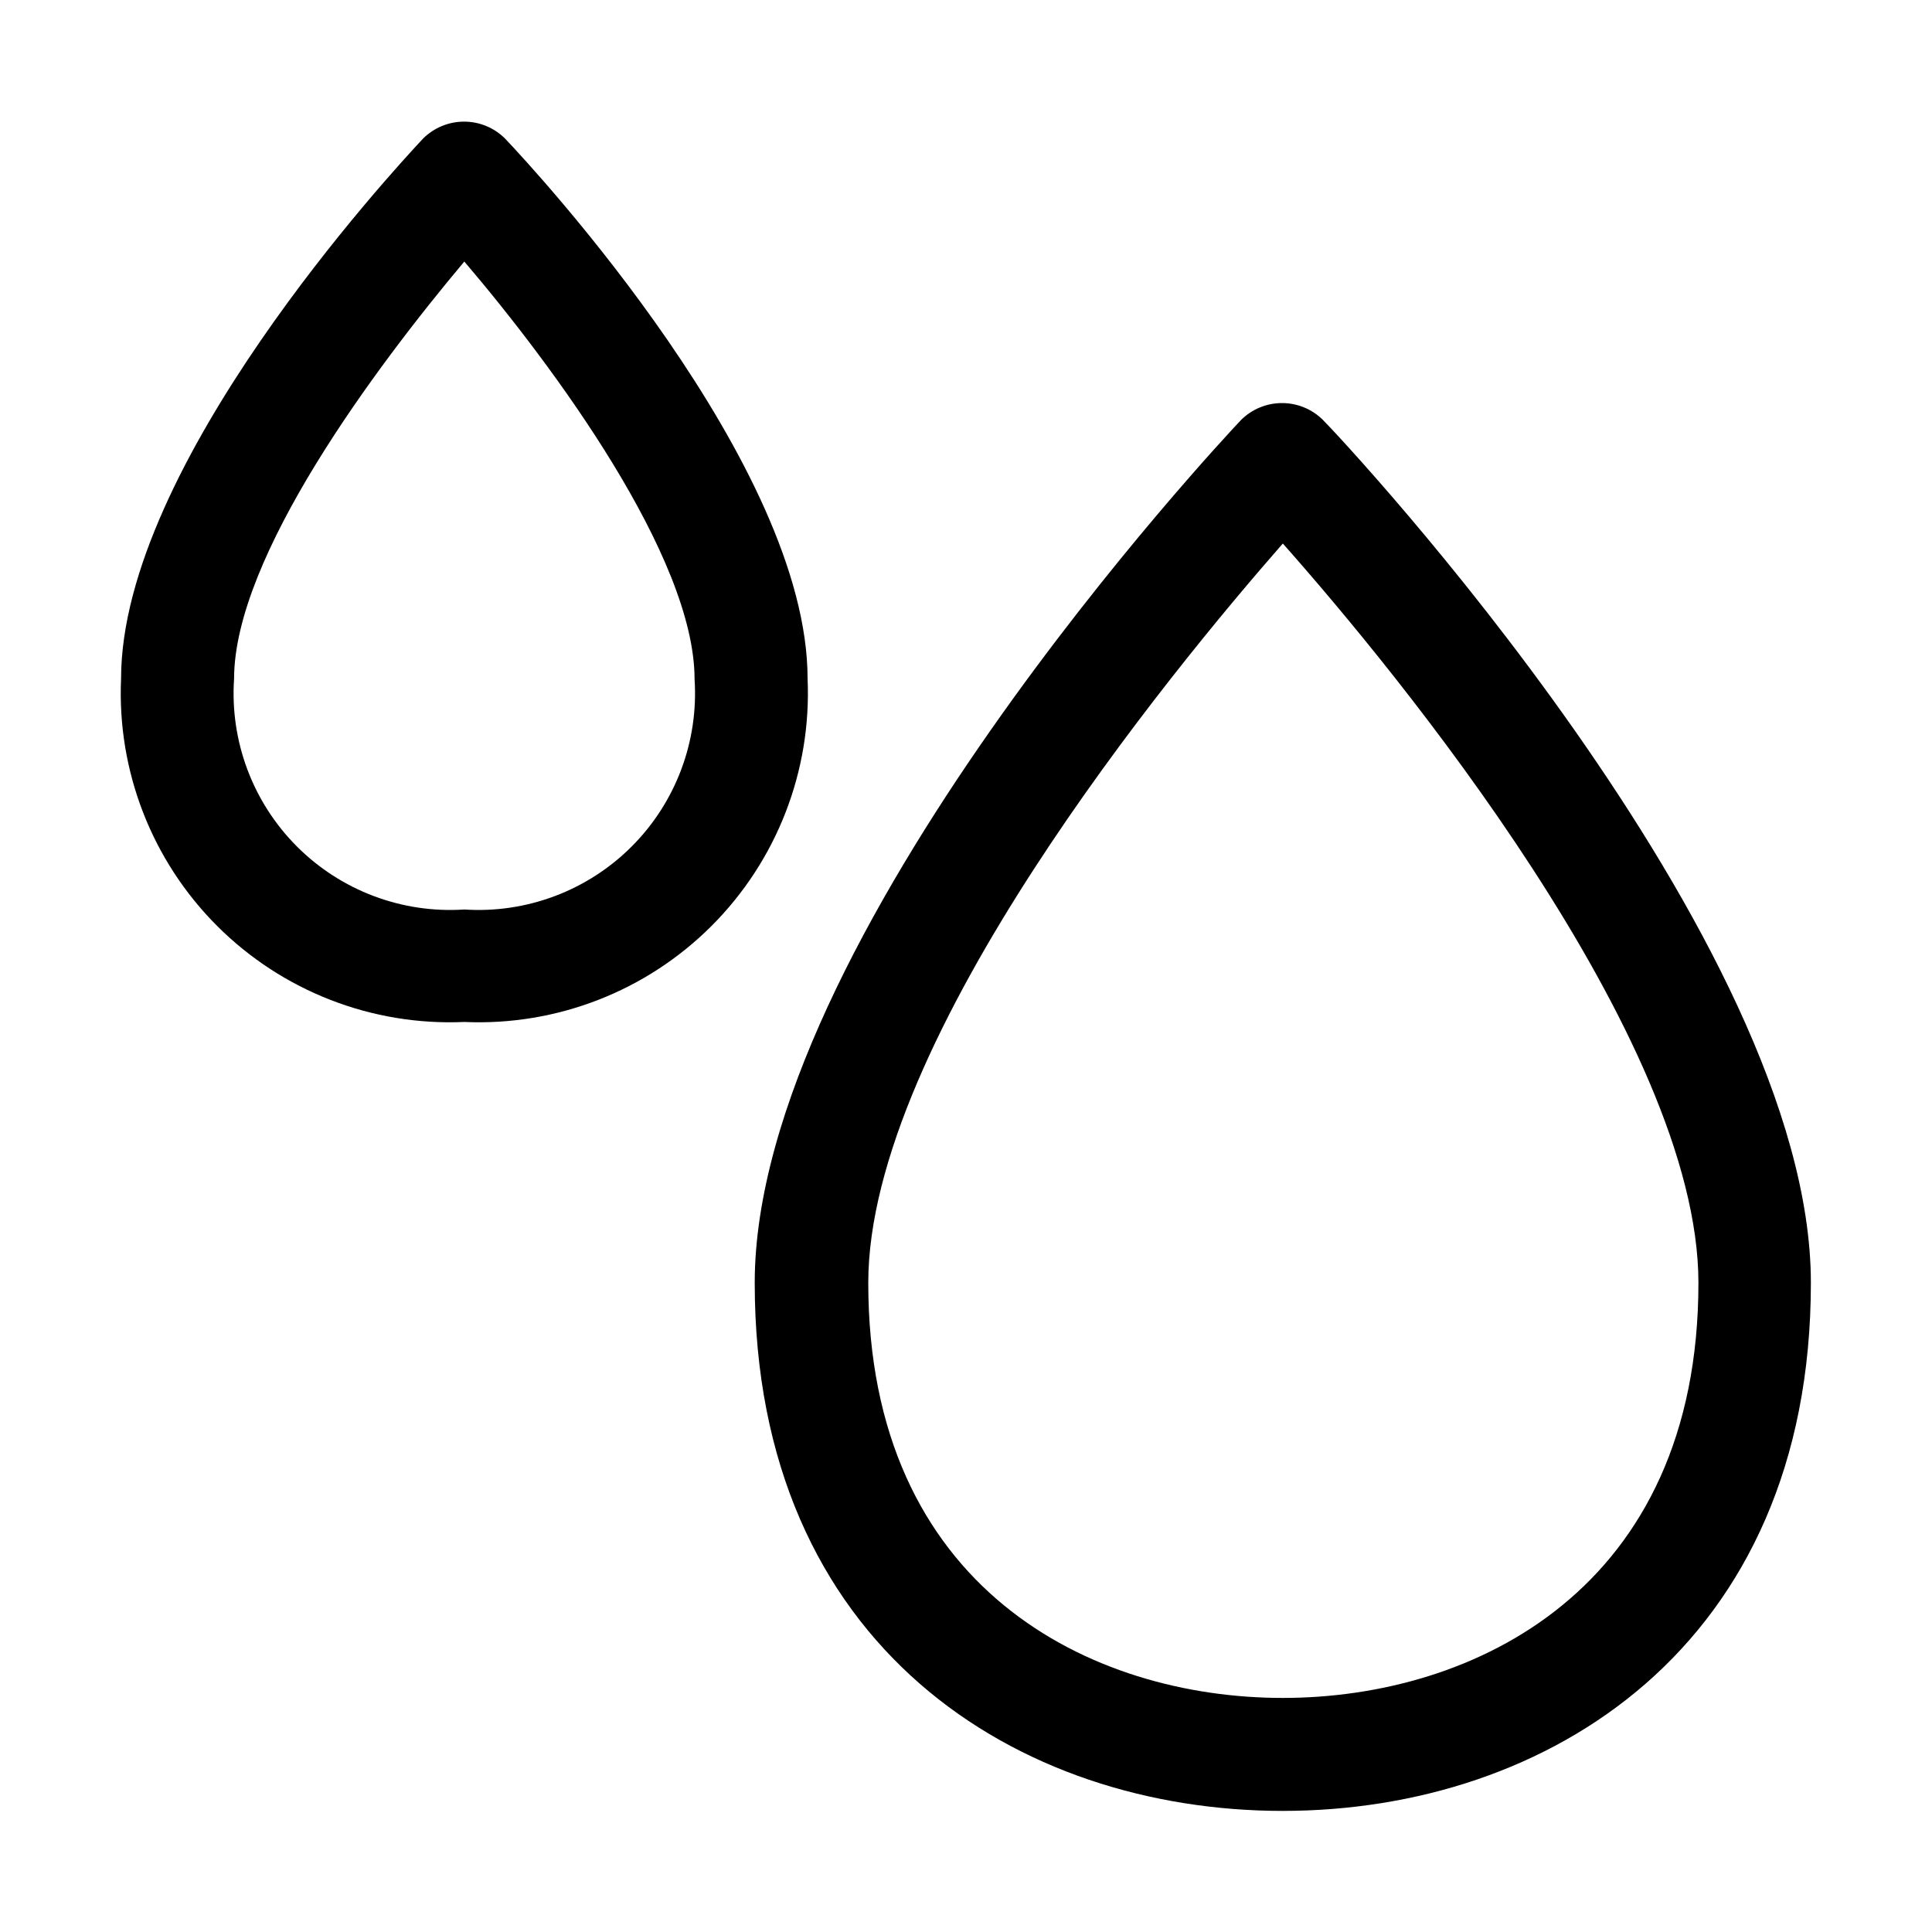
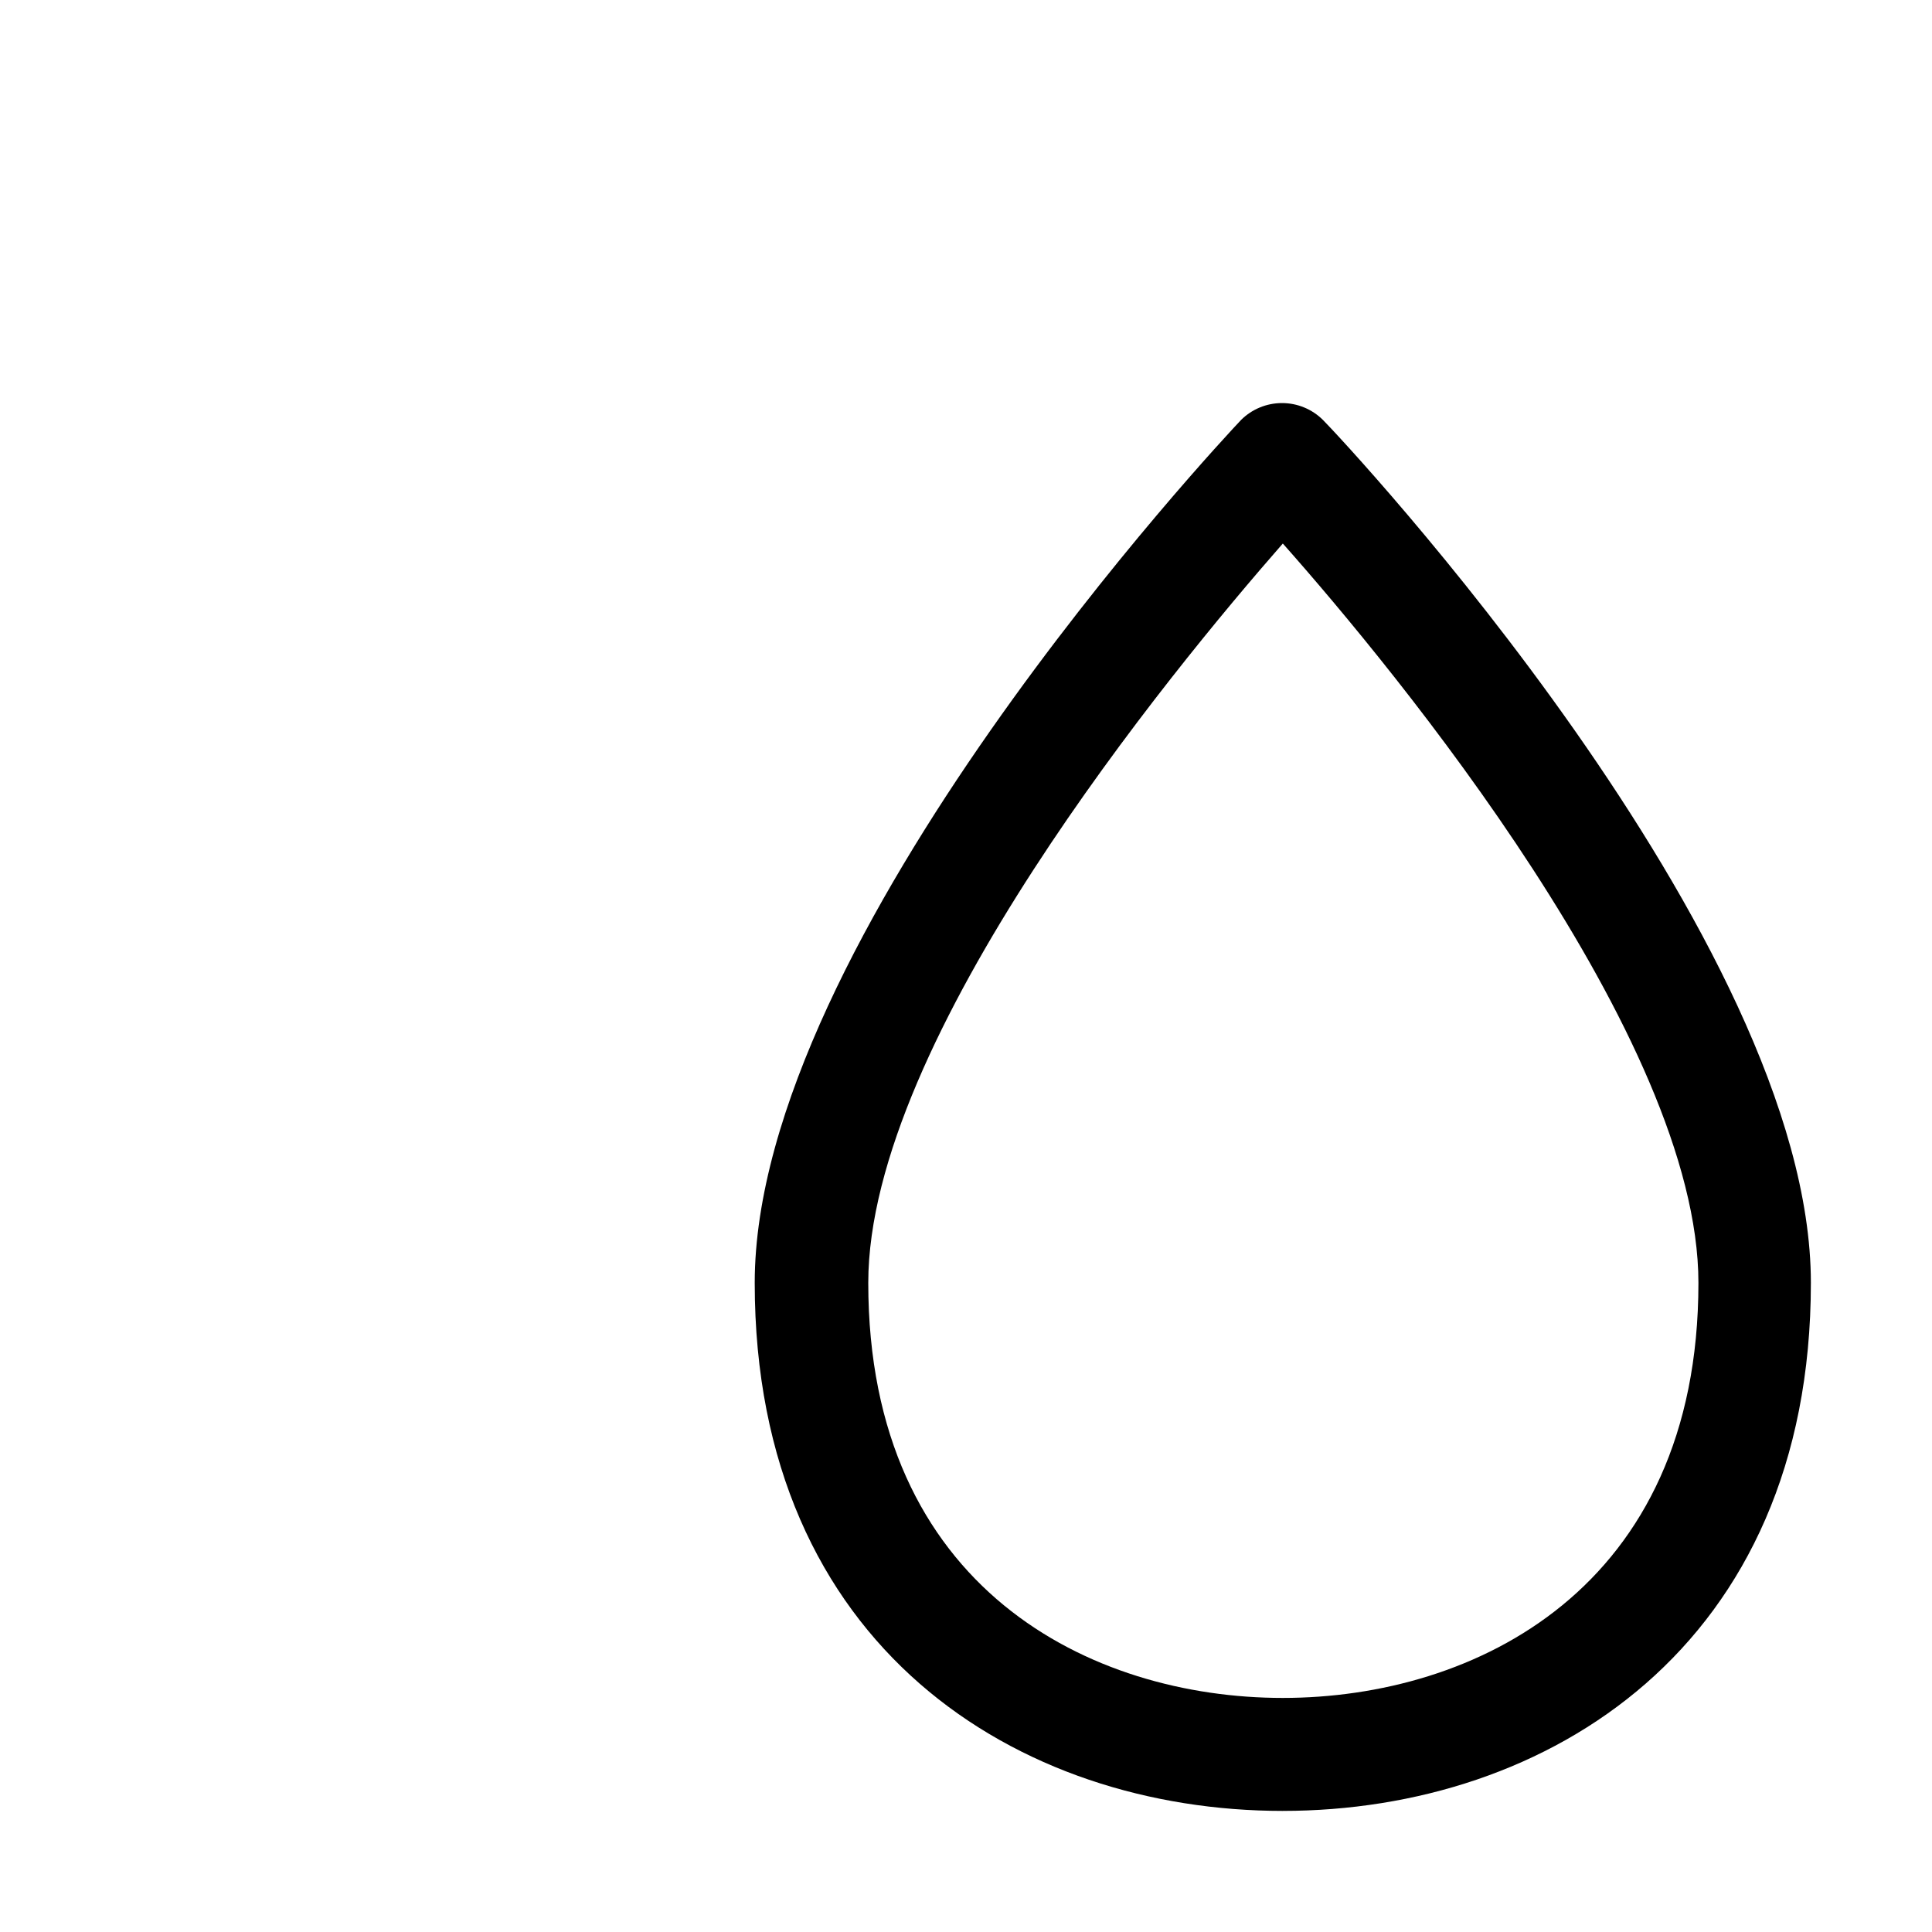
<svg xmlns="http://www.w3.org/2000/svg" fill="#000000" width="800px" height="800px" version="1.1" viewBox="144 144 512 512">
  <g>
    <path d="m483.96 623.91c-69.973 0-139.95-43.242-139.95-139.95 0-90.965 123.57-223.07 128.89-228.67v-0.004c2.883-2.863 6.781-4.469 10.848-4.469 4.062 0 7.961 1.605 10.844 4.469 5.598 5.598 129.31 137.71 129.31 228.67 0 96.566-69.973 139.95-139.95 139.95zm0-335.87c-29.668 33.867-109.86 131.27-109.86 195.93 0 81.168 59.199 110 109.86 110 50.664-0.004 110.14-28.832 110.14-110 0-64.793-80.328-162.34-110.14-195.93z" />
-     <path d="m267.05 414.83c-24.441 1.086-48.211-8.148-65.512-25.449-17.301-17.301-26.535-41.074-25.453-65.516 0-56.68 71.934-134.49 80.051-143.16 2.883-2.863 6.781-4.473 10.848-4.473 4.062 0 7.961 1.609 10.844 4.473 8.258 8.676 80.191 86.484 80.191 143.16 1.082 24.441-8.152 48.215-25.453 65.516-17.301 17.301-41.07 26.535-65.516 25.449zm0-201.52c-23.512 27.988-61.016 78.23-61.016 110.56-1.125 16.516 4.938 32.711 16.629 44.43 11.688 11.719 27.871 17.816 44.387 16.727 16.492 1.086 32.652-4.996 44.336-16.68 11.688-11.688 17.766-27.844 16.684-44.336 0-32.469-37.508-83.129-61.02-110.7z" />
  </g>
</svg>